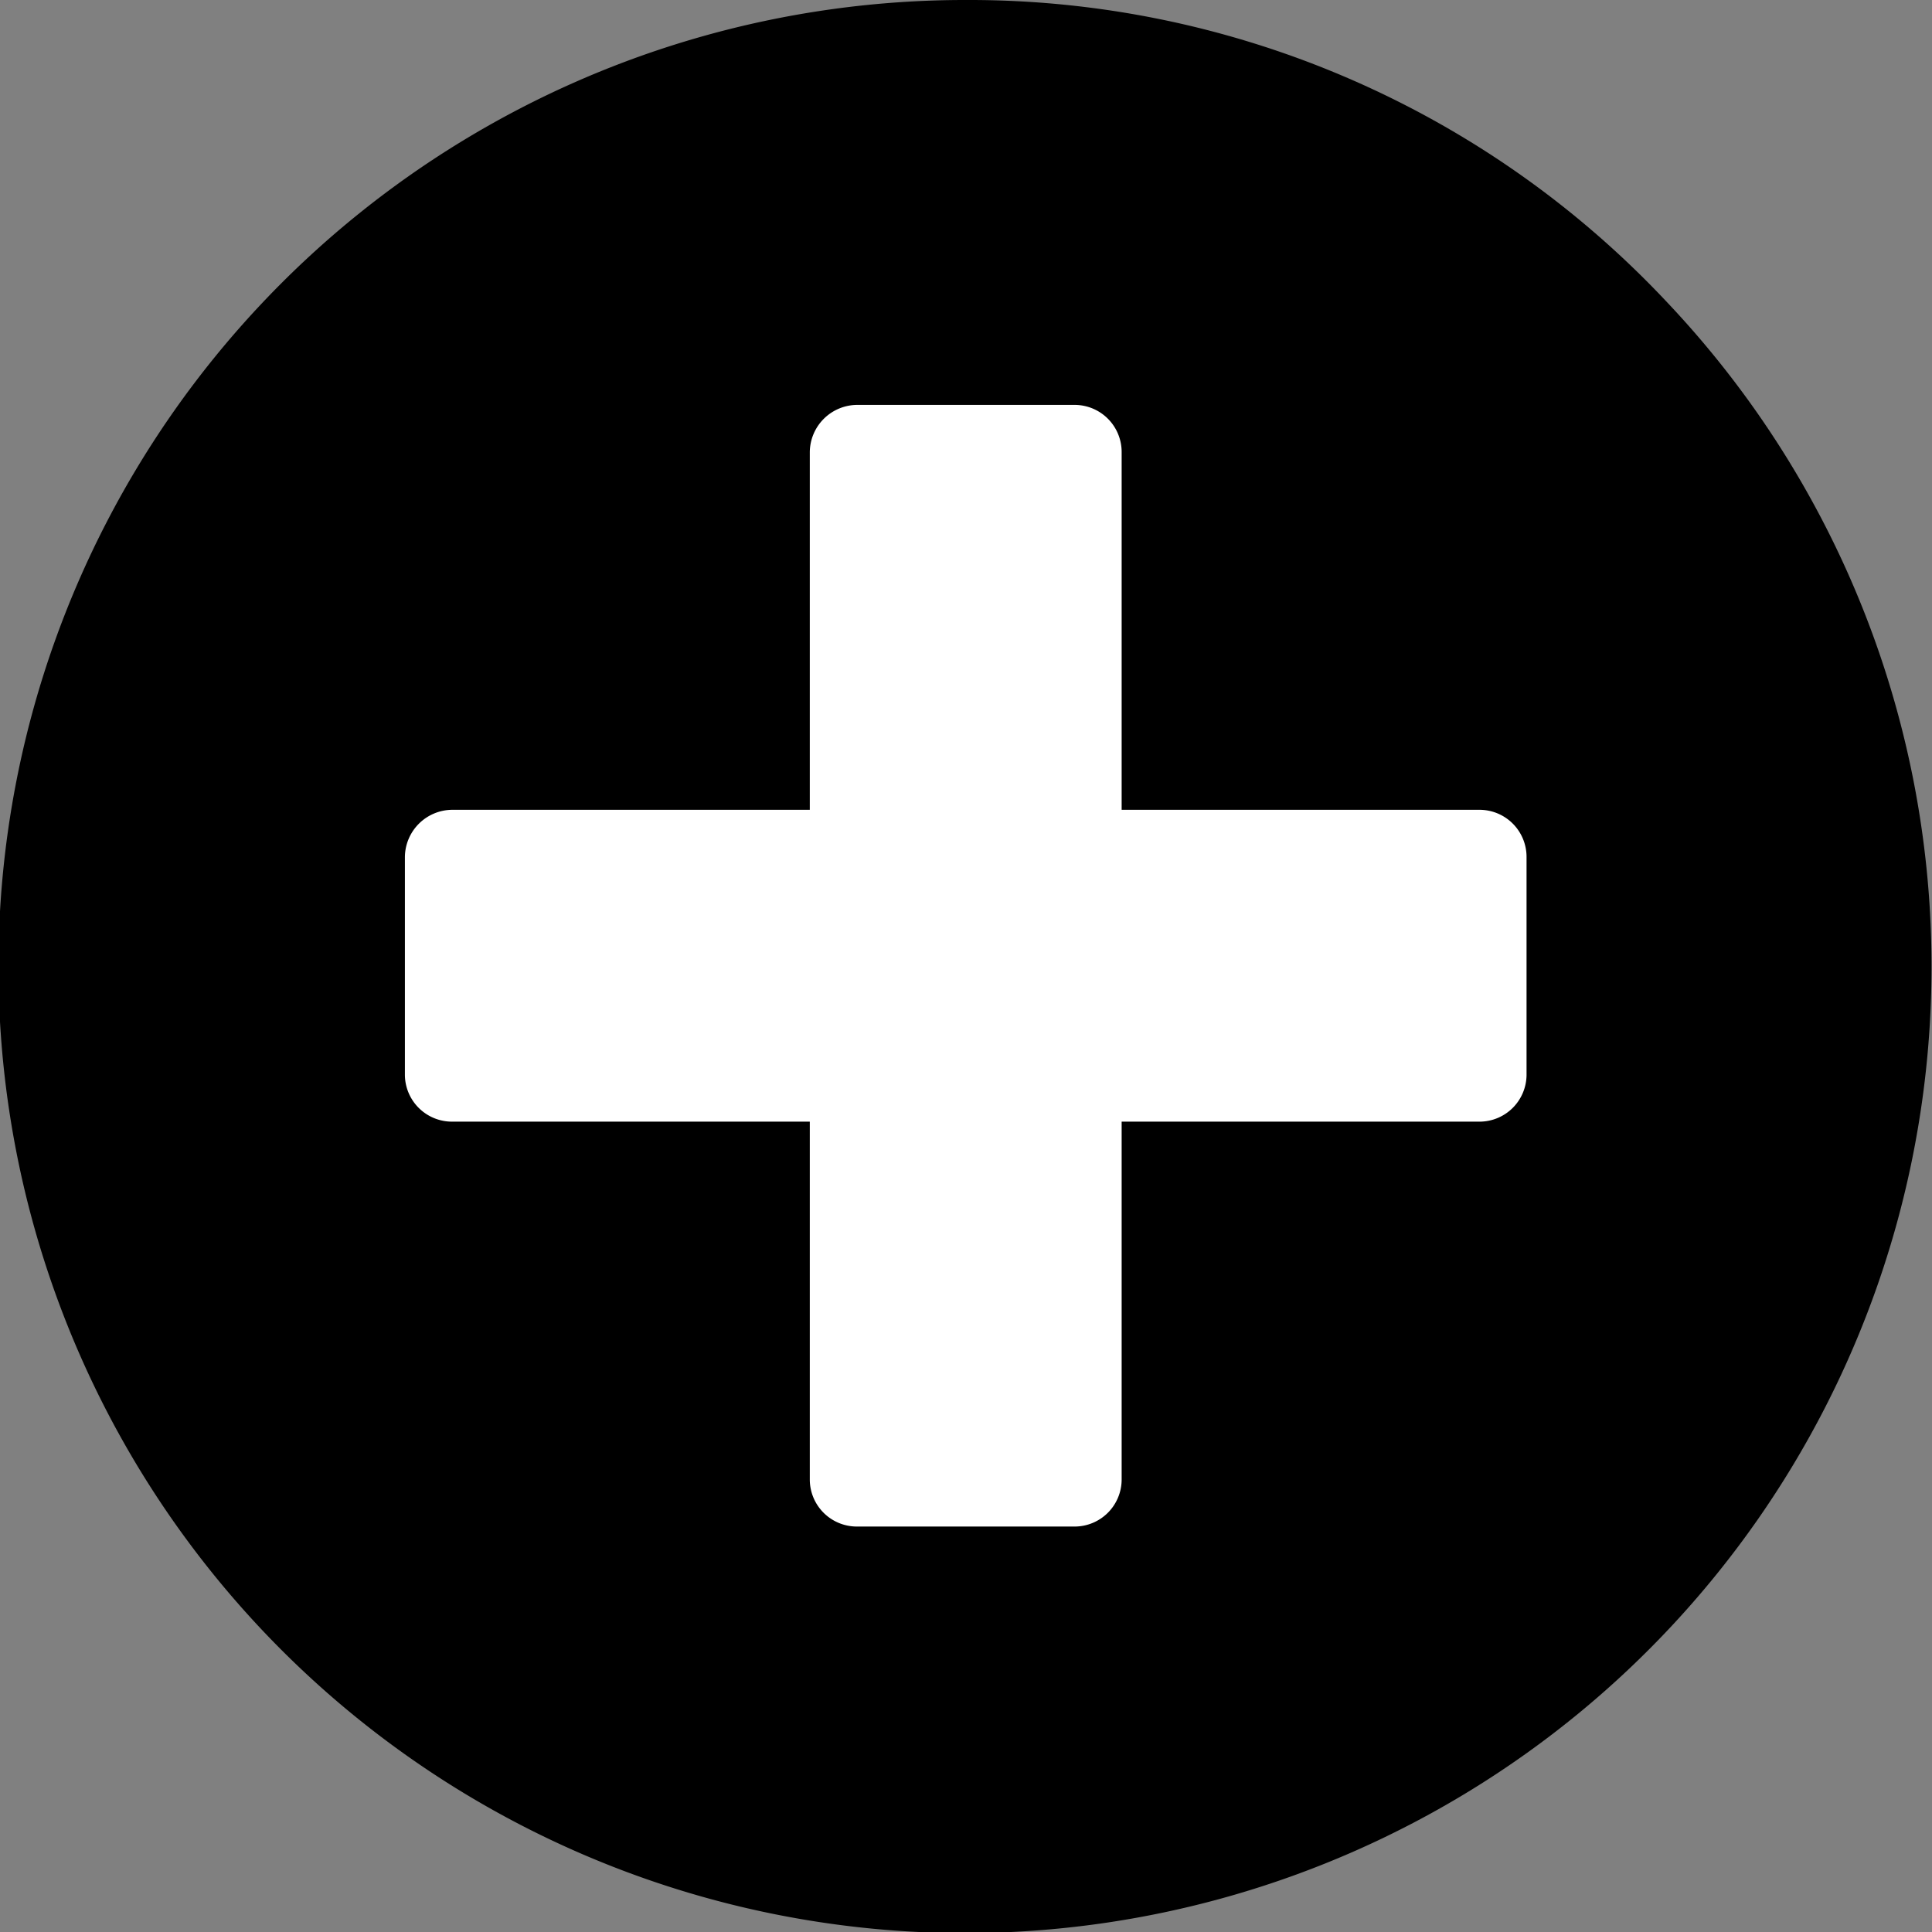
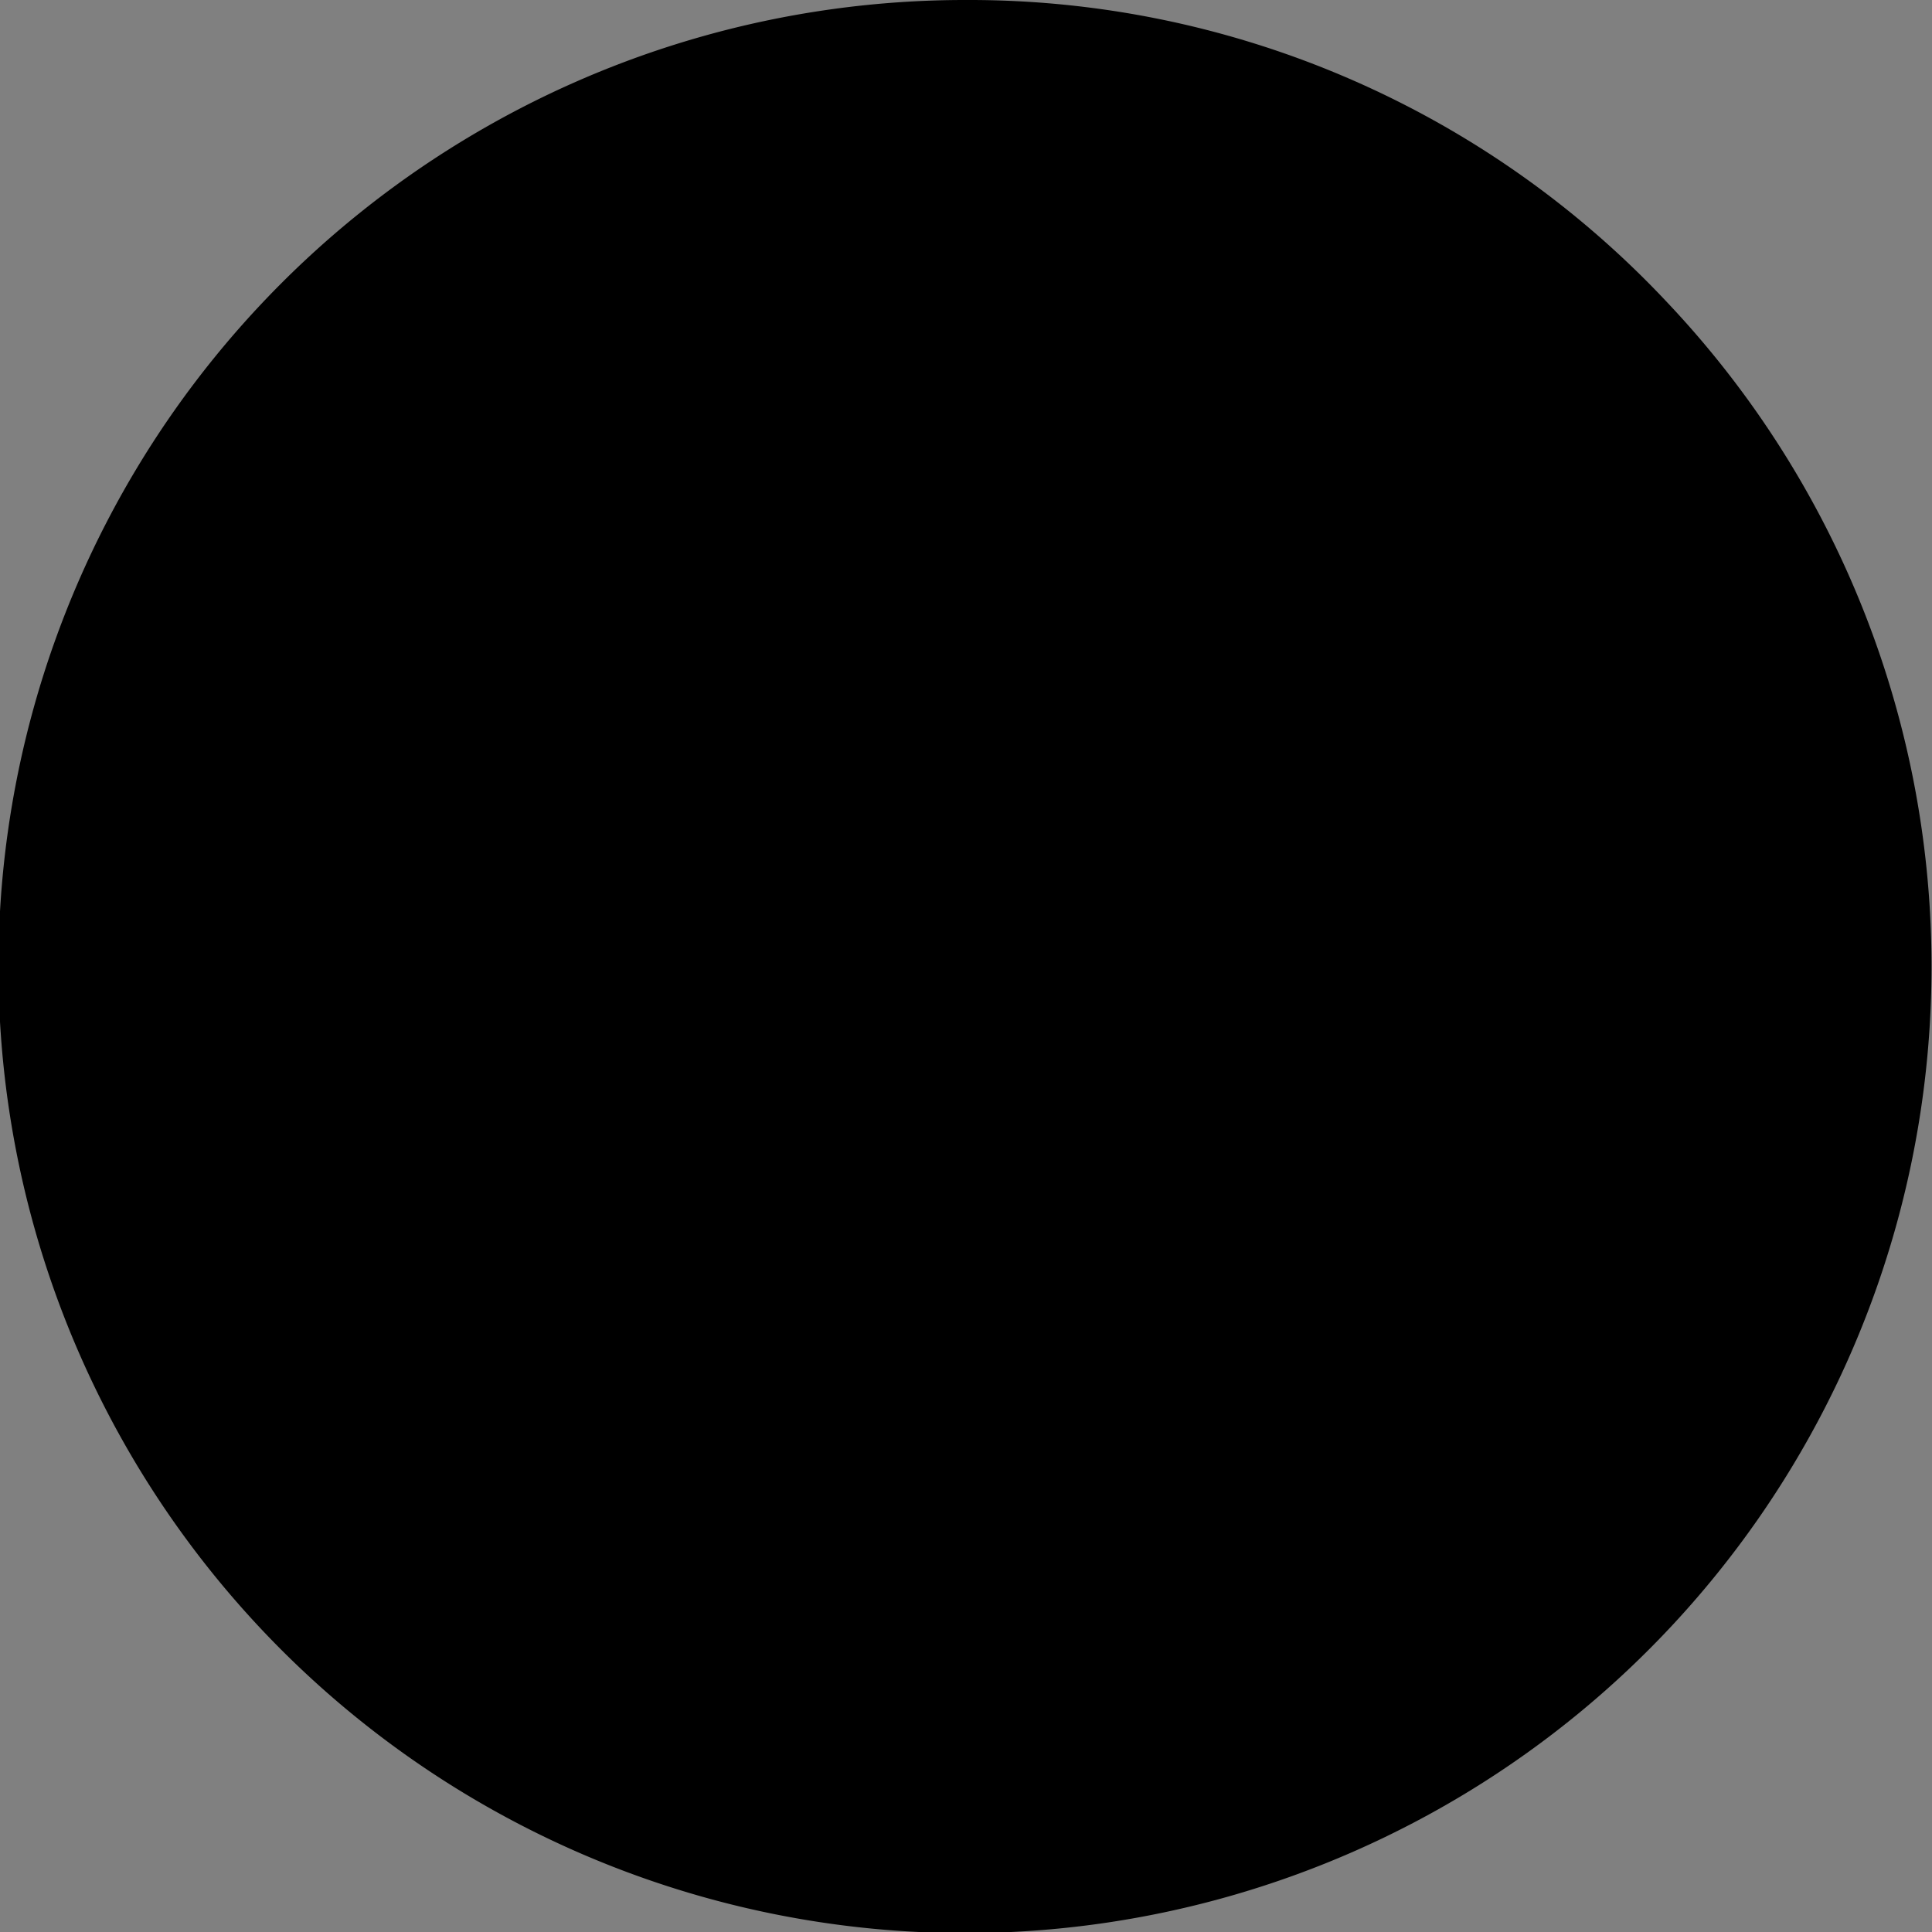
<svg xmlns="http://www.w3.org/2000/svg" id="Laag_1" data-name="Laag 1" width="34.88" height="34.88" viewBox="0 0 34.88 34.88">
  <rect x="0" y="0" width="34.88" height="34.88" fill="#808080" stroke="none" />
  <defs>
    <style>.cls-1{fill:#fff;}</style>
  </defs>
  <path id="Icon_awesome-plus-circle" data-name="Icon awesome-plus-circle" d="M17.43,0A17.45,17.45,0,1,0,30.1,5.46,17.27,17.27,0,0,0,17.43,0Z" />
-   <path class="cls-1" d="M27.56,19.41a.85.85,0,0,1-.84.84H20.25v6.47a.85.85,0,0,1-.84.84H15.47a.85.85,0,0,1-.85-.84V20.25H8.16a.85.85,0,0,1-.85-.84V15.47a.86.86,0,0,1,.85-.85h6.46V8.16a.86.86,0,0,1,.85-.85h3.94a.85.85,0,0,1,.84.85v6.46h6.47a.85.85,0,0,1,.84.85Z" />
</svg>